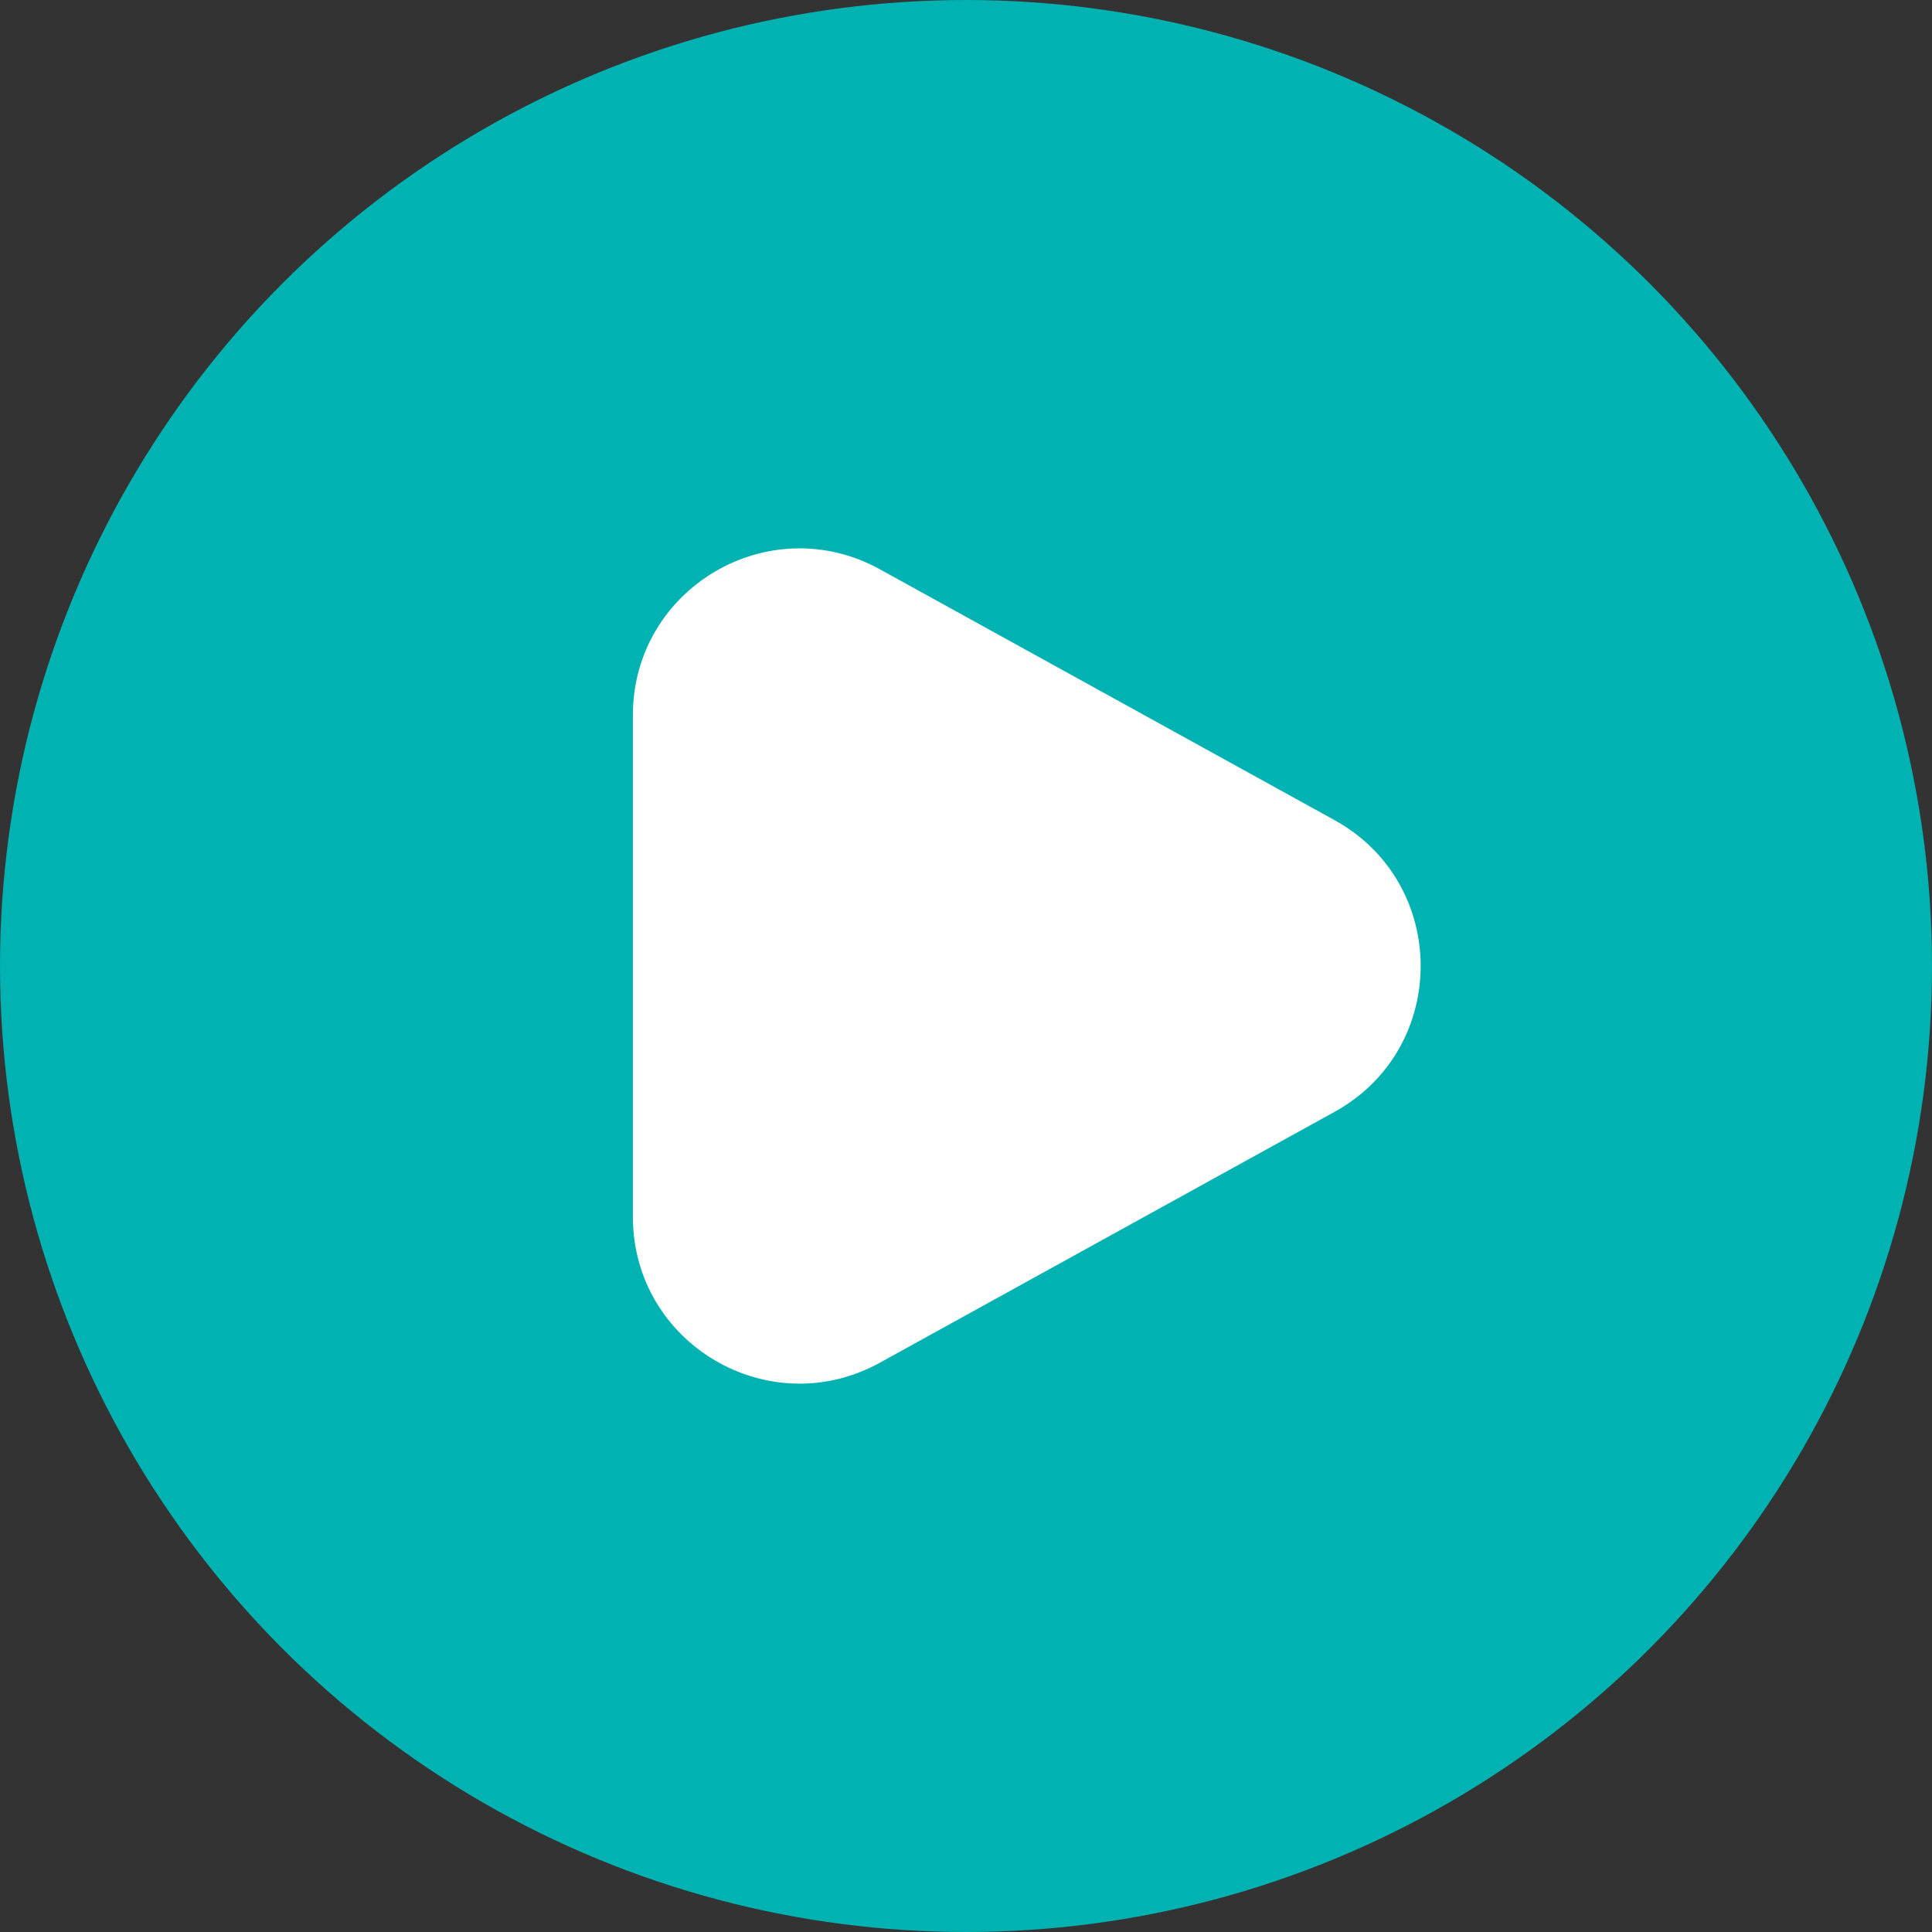
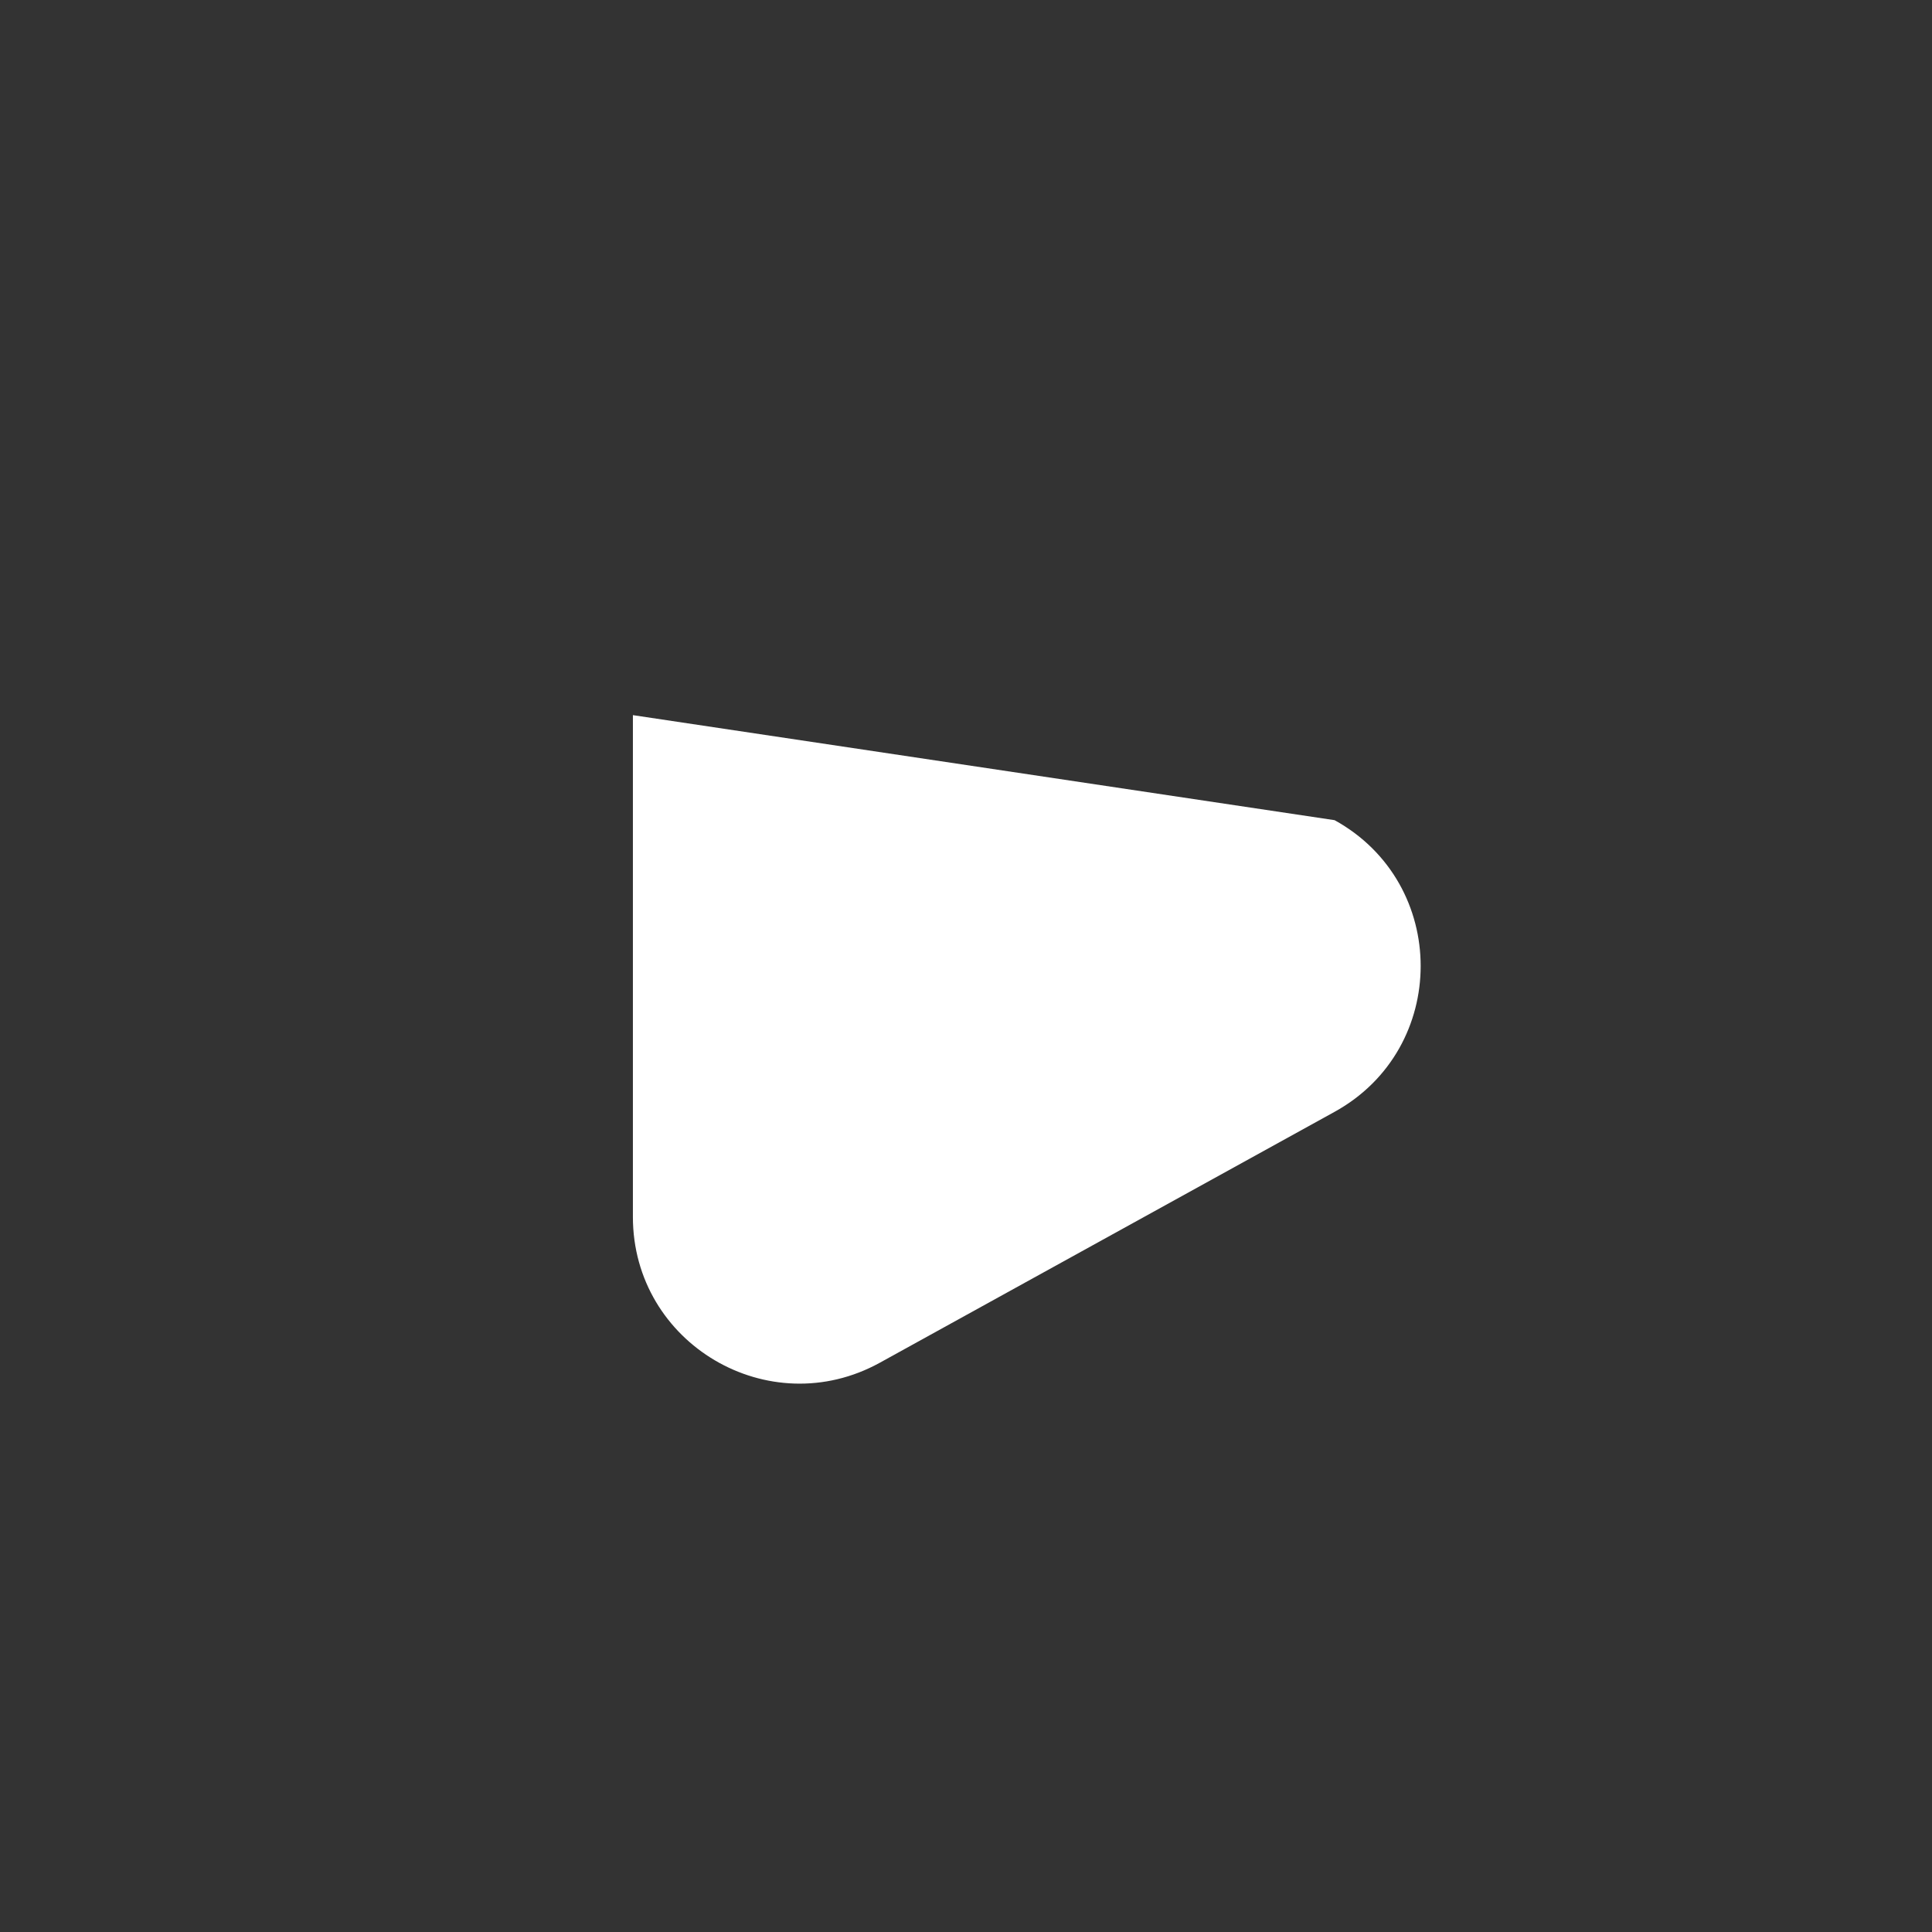
<svg xmlns="http://www.w3.org/2000/svg" width="58" height="58" viewBox="0 0 58 58" fill="none">
  <rect x="0" y="0" width="58" height="58" fill="#333333" stroke="none" />
-   <circle cx="29" cy="29" r="29" fill="#00B2B1" />
-   <path d="M40.065 24.622C43.511 26.523 43.511 31.477 40.065 33.378L26.415 40.909C23.083 42.747 19 40.337 19 36.531L19 21.469C19 17.663 23.083 15.253 26.415 17.091L40.065 24.622Z" fill="white" />
+   <path d="M40.065 24.622C43.511 26.523 43.511 31.477 40.065 33.378L26.415 40.909C23.083 42.747 19 40.337 19 36.531L19 21.469L40.065 24.622Z" fill="white" />
</svg>